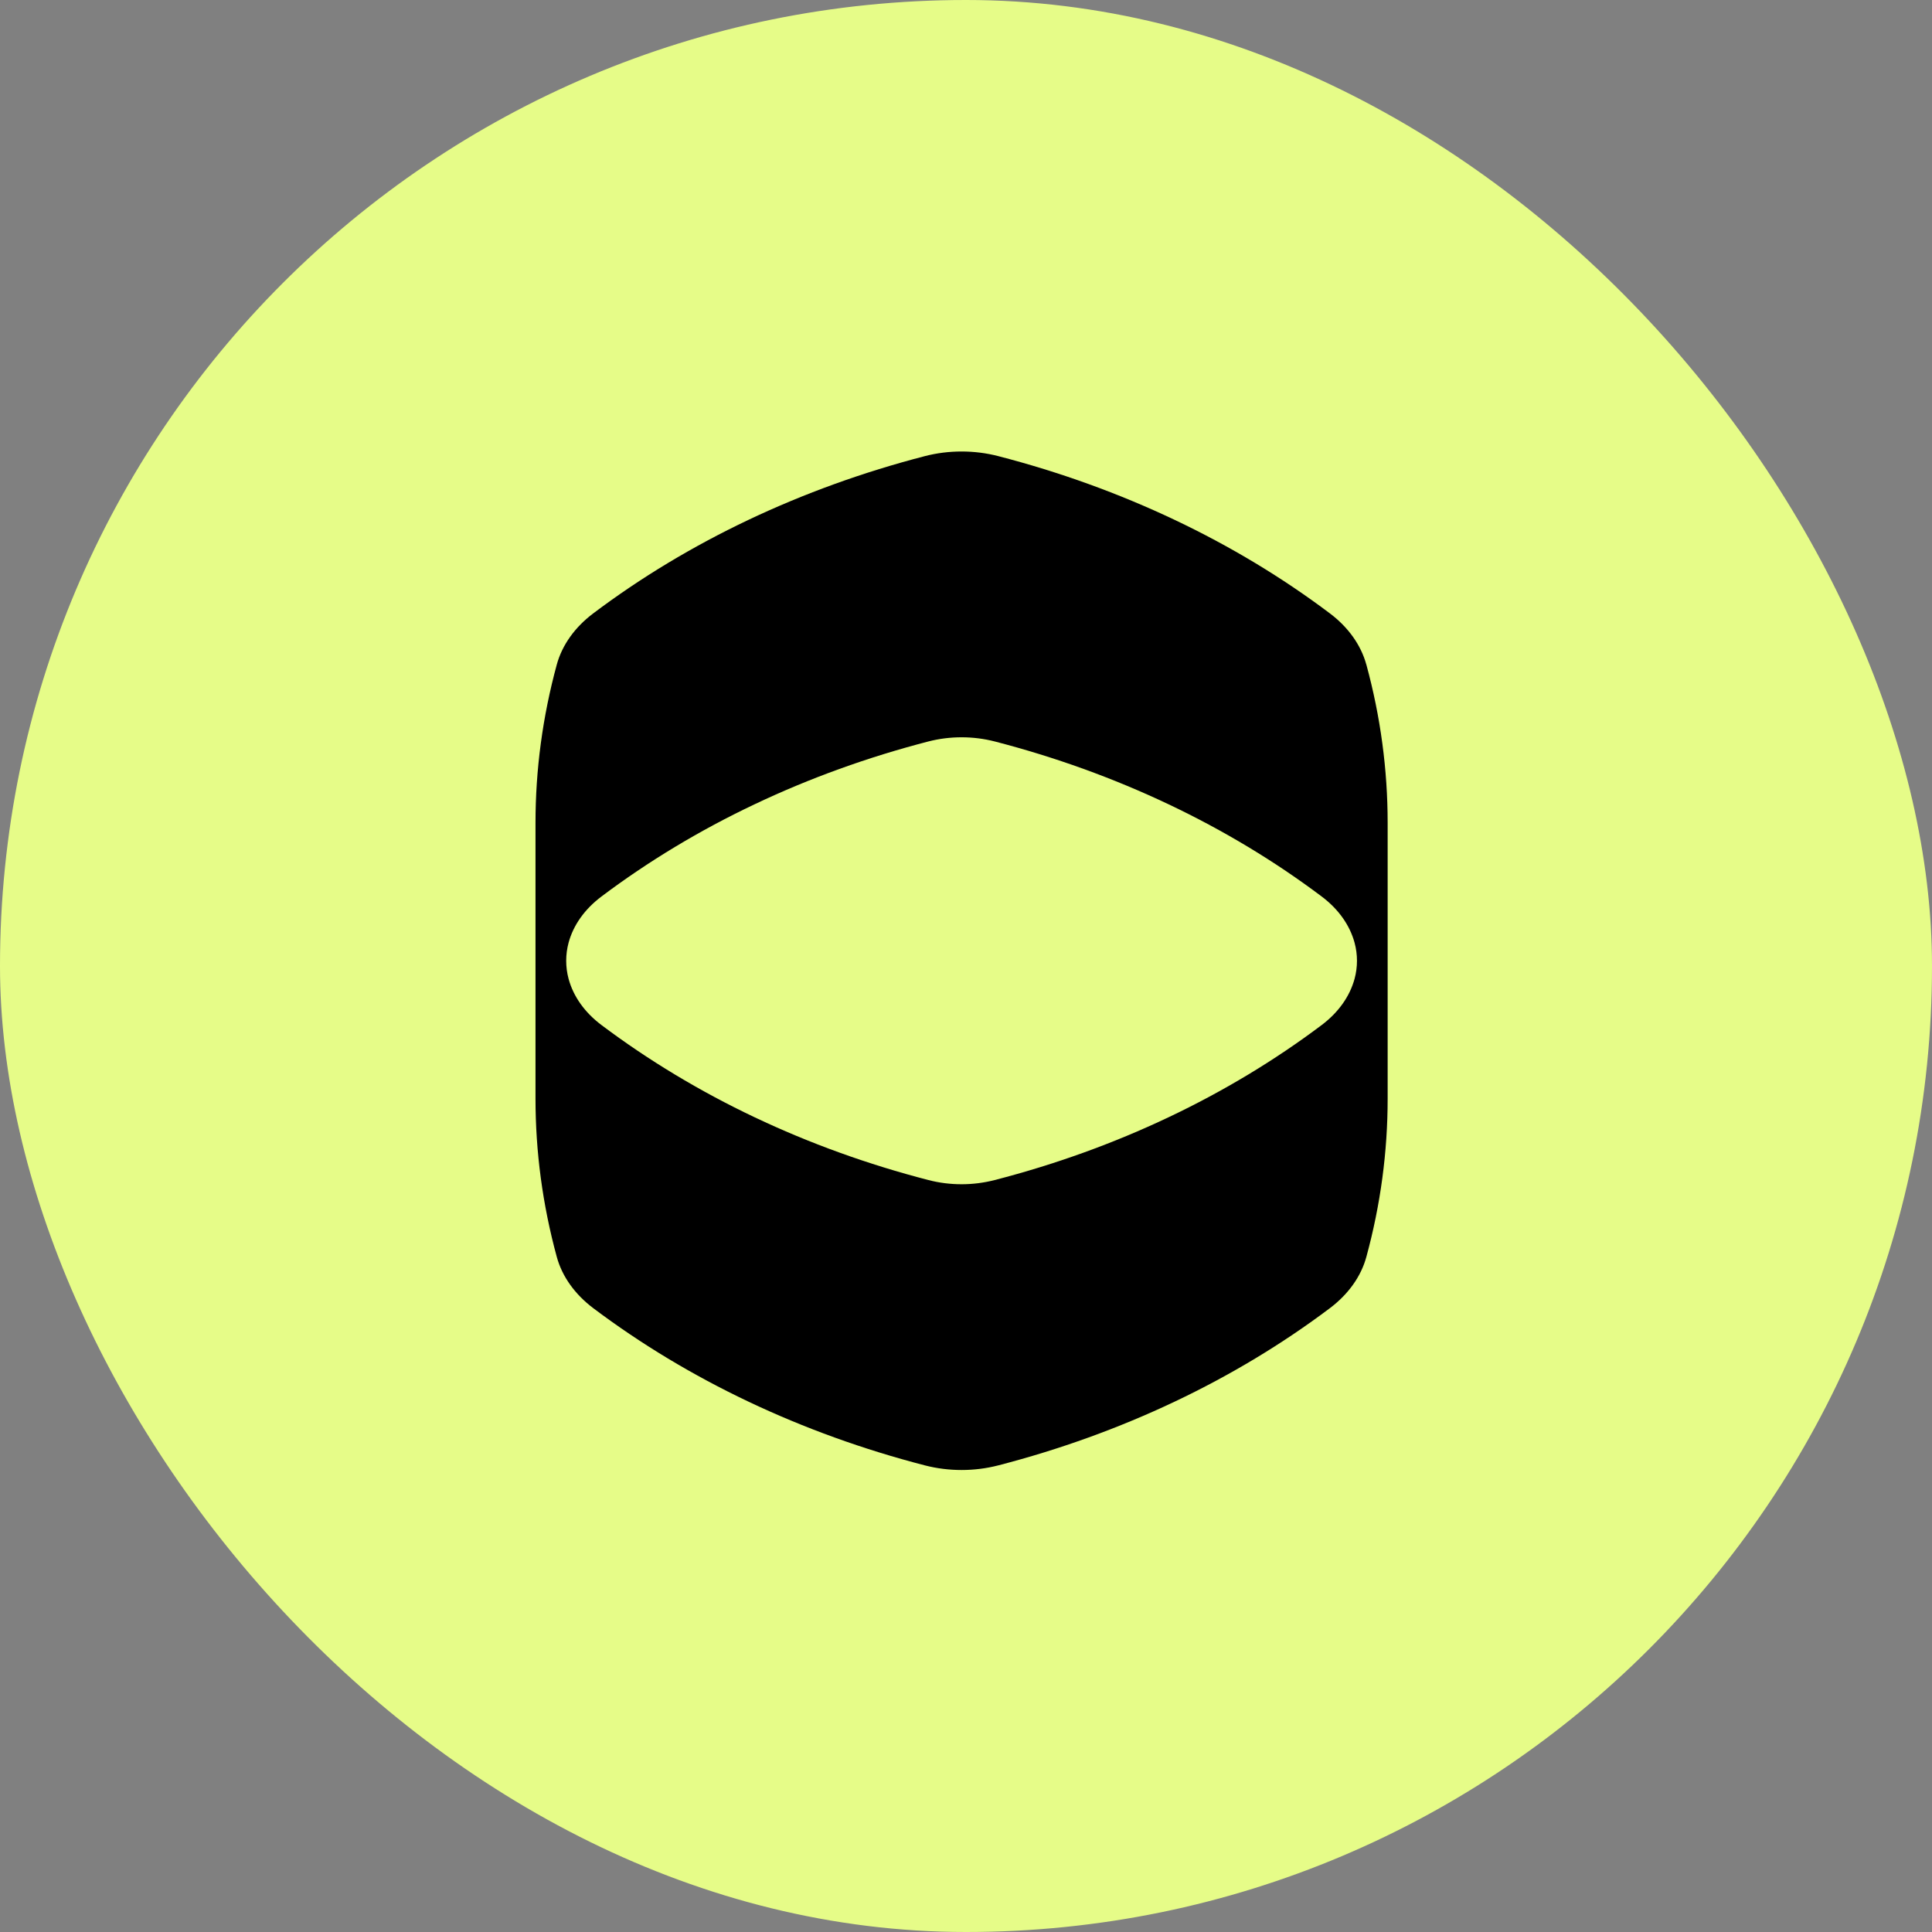
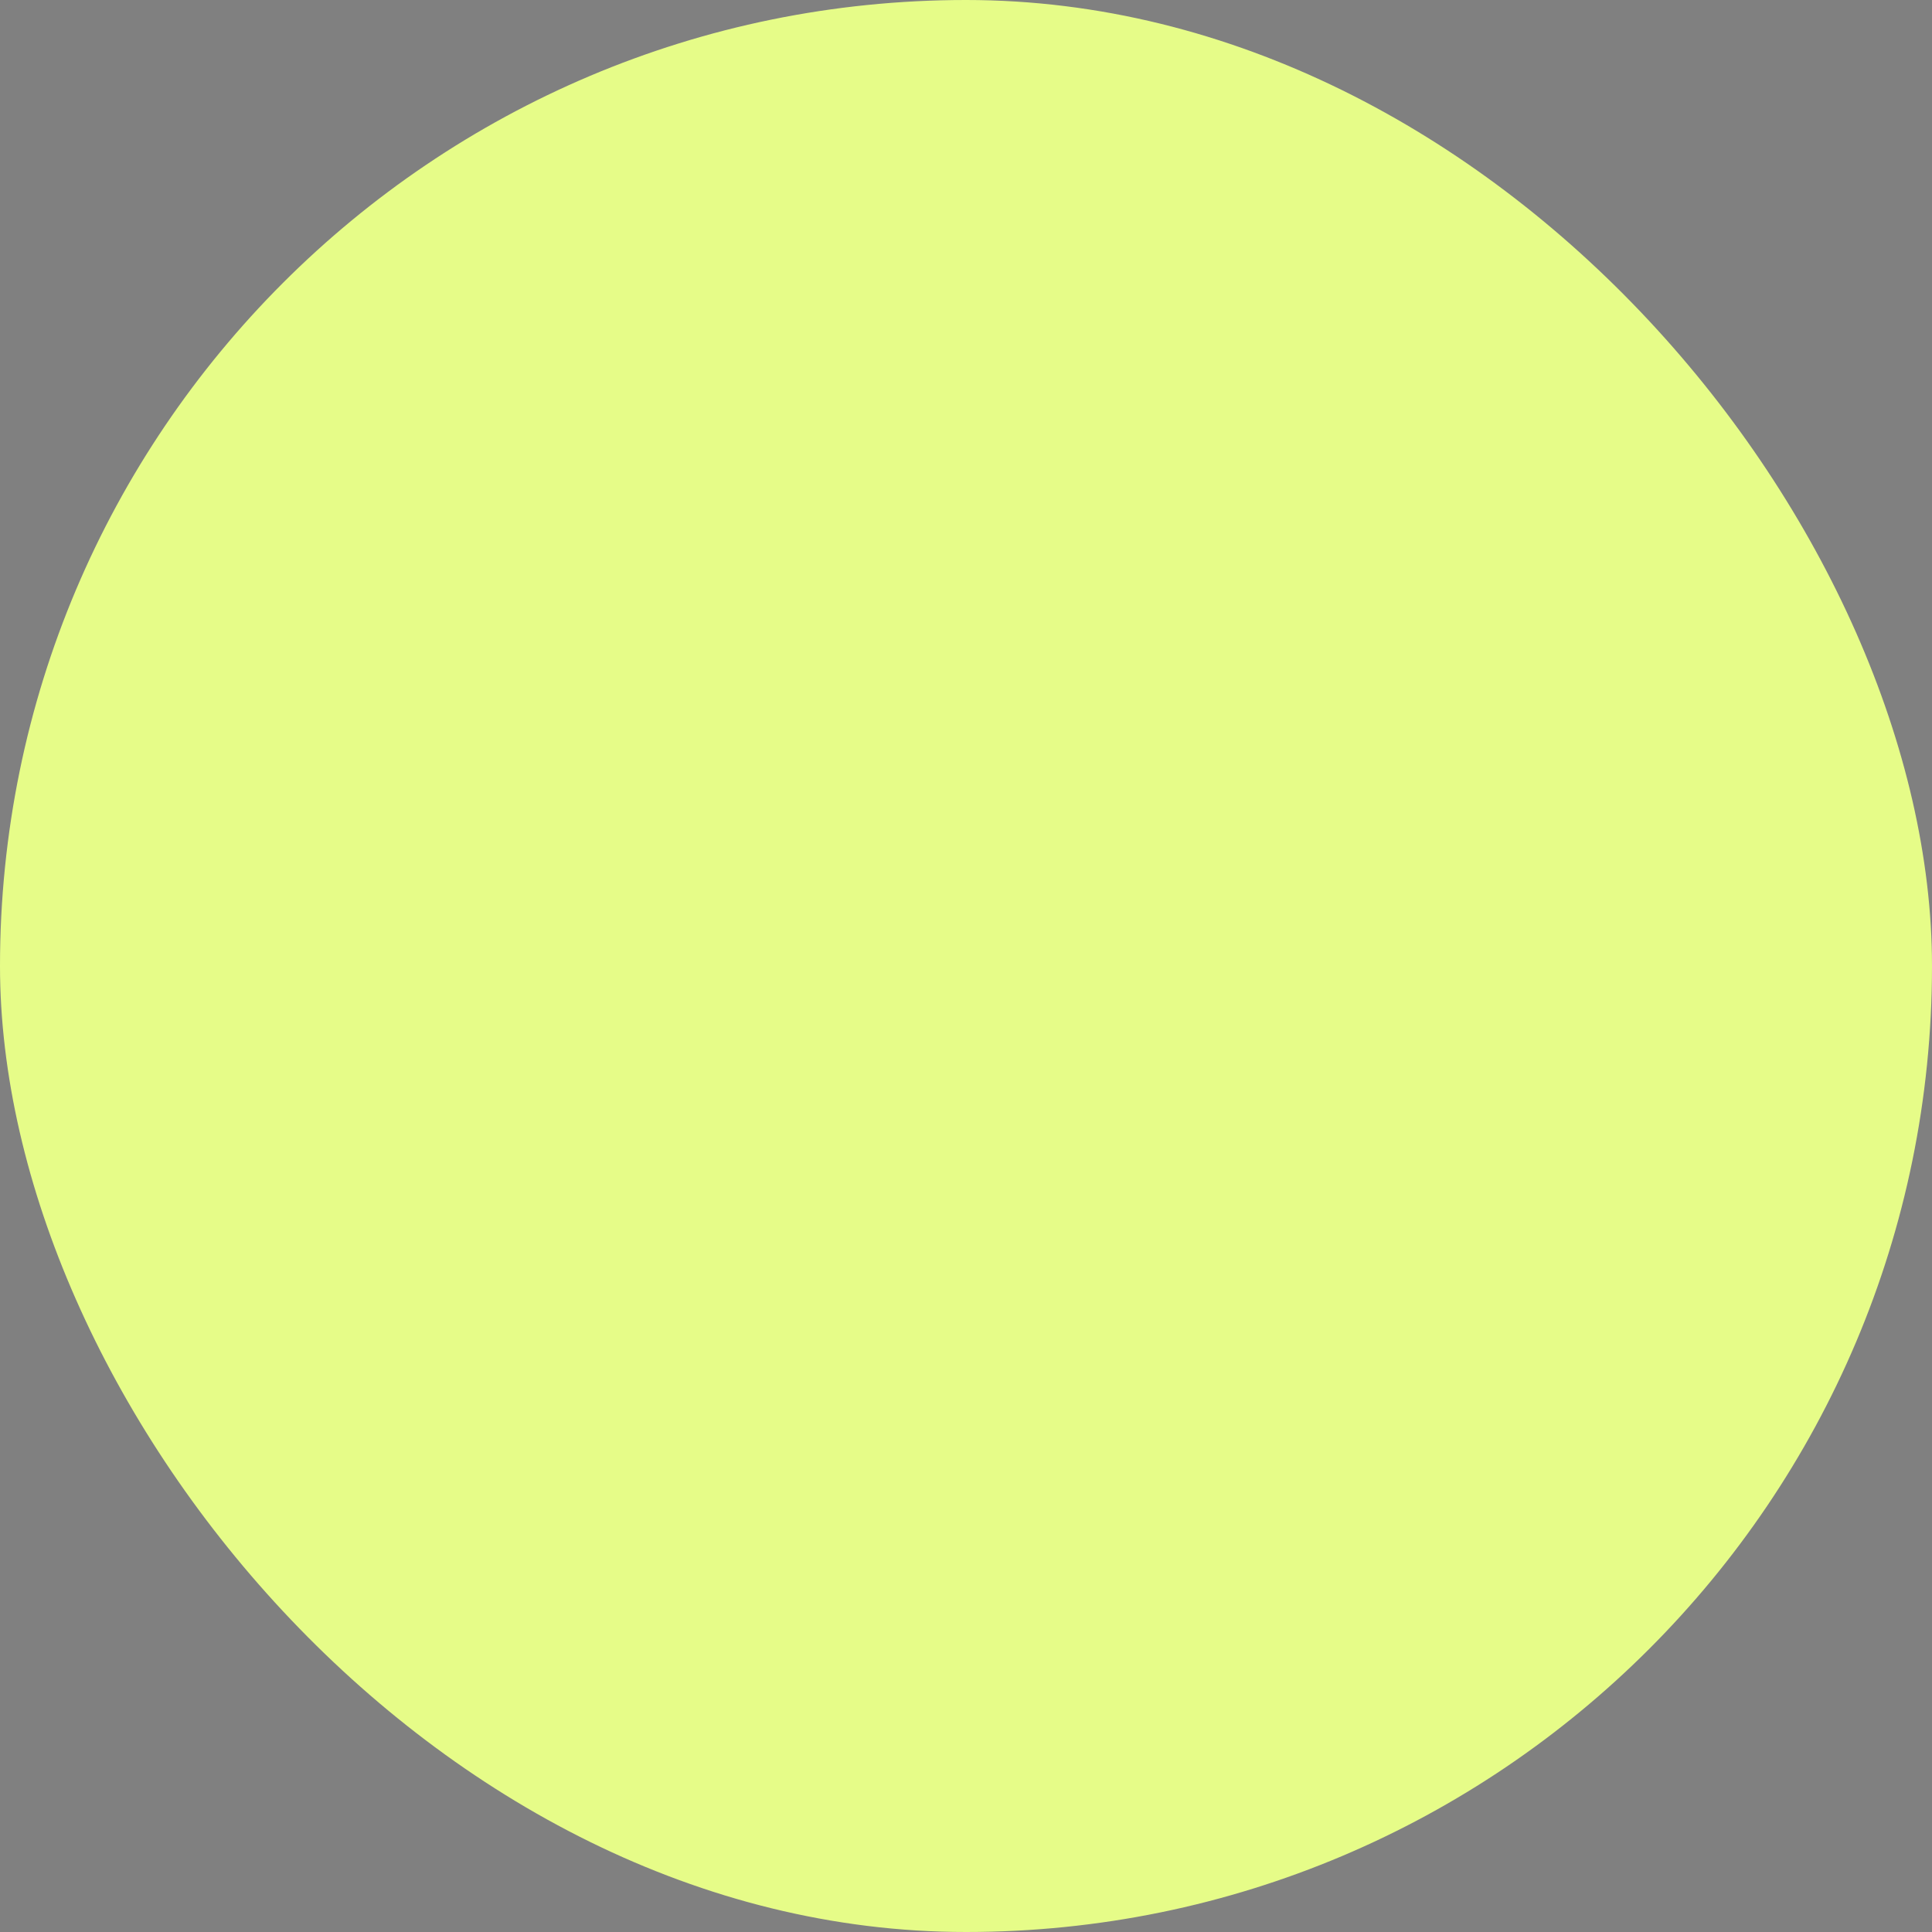
<svg xmlns="http://www.w3.org/2000/svg" width="184" height="184" viewBox="0 0 184 184" fill="none">
  <rect x="0" y="0" width="184" height="184" fill="#808080" stroke="none" />
  <rect width="184" height="184" rx="92" fill="#E6FC88" />
-   <path d="M130.128 63.302C129.615 61.42 128.39 59.723 126.658 58.42C117.592 51.591 106.807 46.479 95.074 43.44C93.936 43.145 92.759 43 91.578 43C90.398 43 89.221 43.145 88.082 43.44C76.346 46.479 65.561 51.591 56.496 58.42C54.764 59.723 53.535 61.423 53.025 63.302C51.674 68.262 51 73.316 51 78.366V104.634C51 109.688 51.674 114.741 53.025 119.698C53.535 121.58 54.764 123.277 56.496 124.583C65.561 131.409 76.346 136.524 88.082 139.56C89.221 139.854 90.398 140 91.578 140C92.759 140 93.939 139.854 95.074 139.56C106.807 136.524 117.595 131.409 126.661 124.583C128.393 123.277 129.622 121.58 130.131 119.698C131.483 114.741 132.157 109.688 132.157 104.634V78.366C132.157 73.316 131.483 68.262 130.131 63.302M129.006 93.223C128.548 94.901 127.467 96.421 125.881 97.618C121.43 100.967 116.521 103.929 111.29 106.406C106.062 108.889 100.489 110.9 94.729 112.387C93.704 112.649 92.649 112.785 91.578 112.785C90.508 112.785 89.45 112.652 88.427 112.387C82.667 110.9 77.094 108.886 71.867 106.406C66.635 103.926 61.73 100.967 57.276 97.618C55.686 96.424 54.606 94.901 54.151 93.223C53.848 92.095 53.848 90.908 54.151 89.78C54.606 88.102 55.686 86.582 57.276 85.386C61.727 82.036 66.635 79.074 71.867 76.598C77.094 74.114 82.667 72.103 88.427 70.613C89.45 70.351 90.508 70.218 91.578 70.218C92.649 70.218 93.707 70.351 94.729 70.613C100.489 72.103 106.062 74.118 111.29 76.598C116.521 79.078 121.43 82.036 125.881 85.386C127.467 86.579 128.548 88.099 129.006 89.78C129.312 90.908 129.312 92.095 129.006 93.223Z" fill="black" />
</svg>